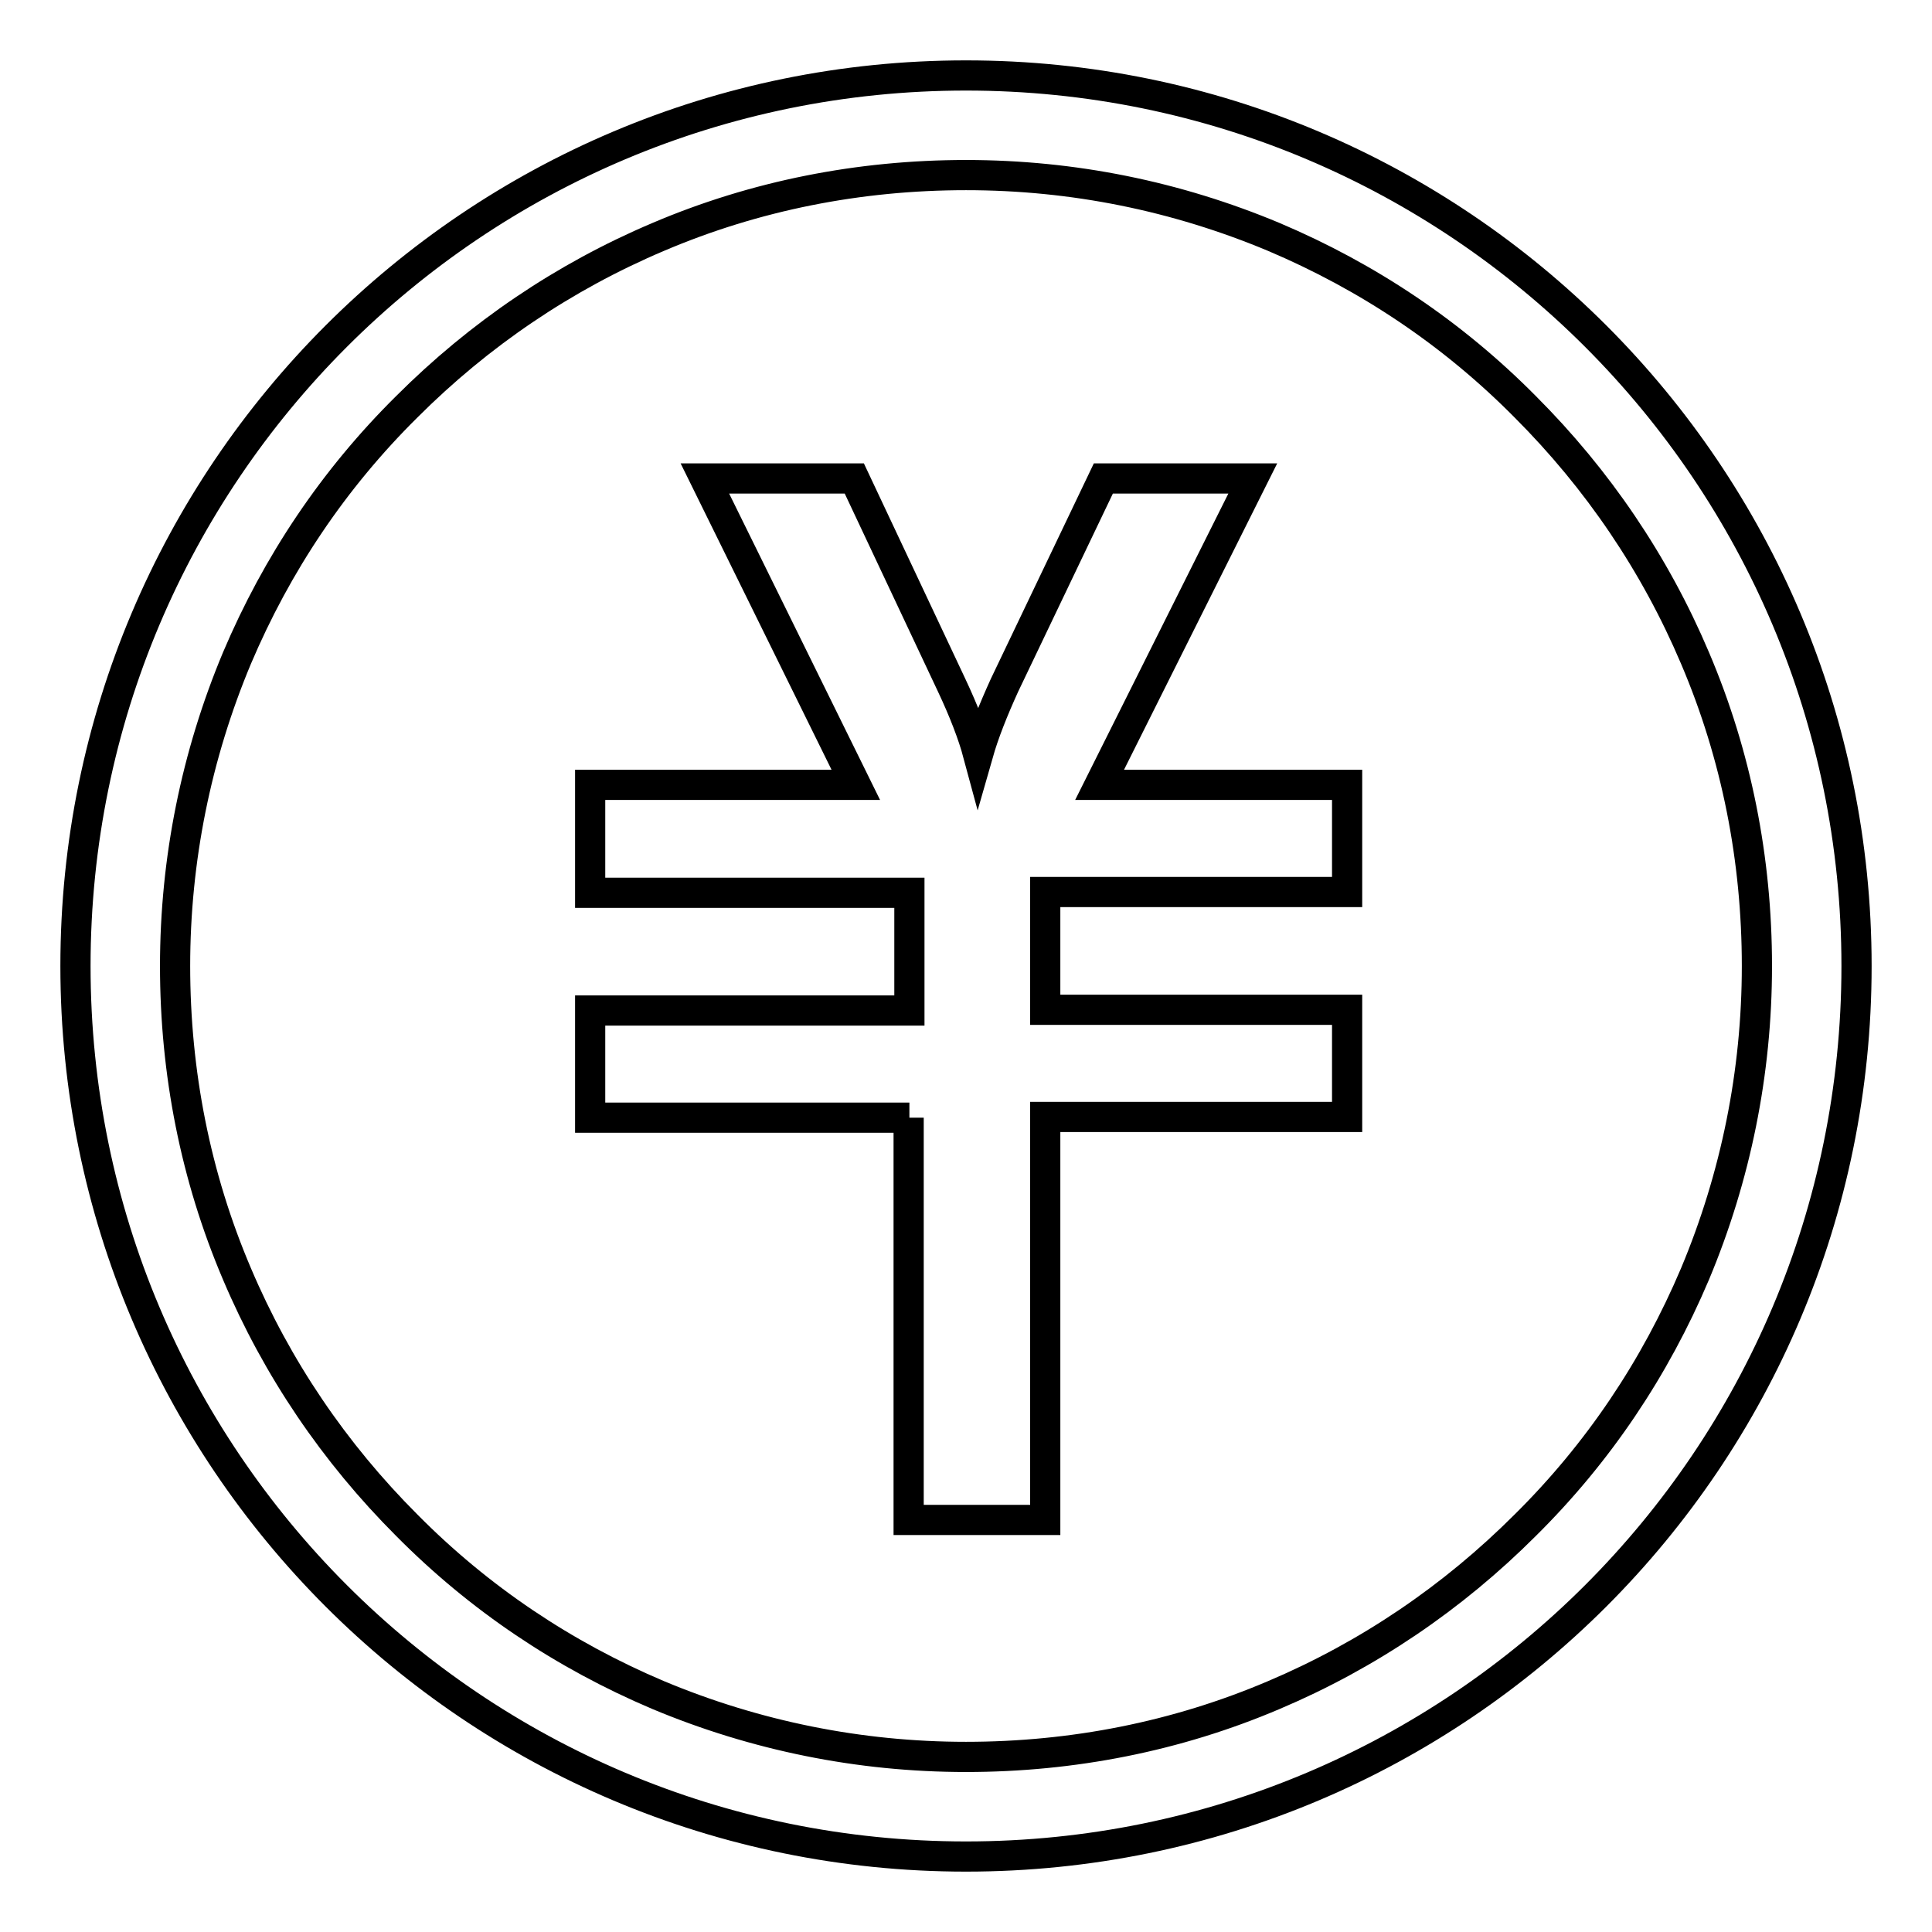
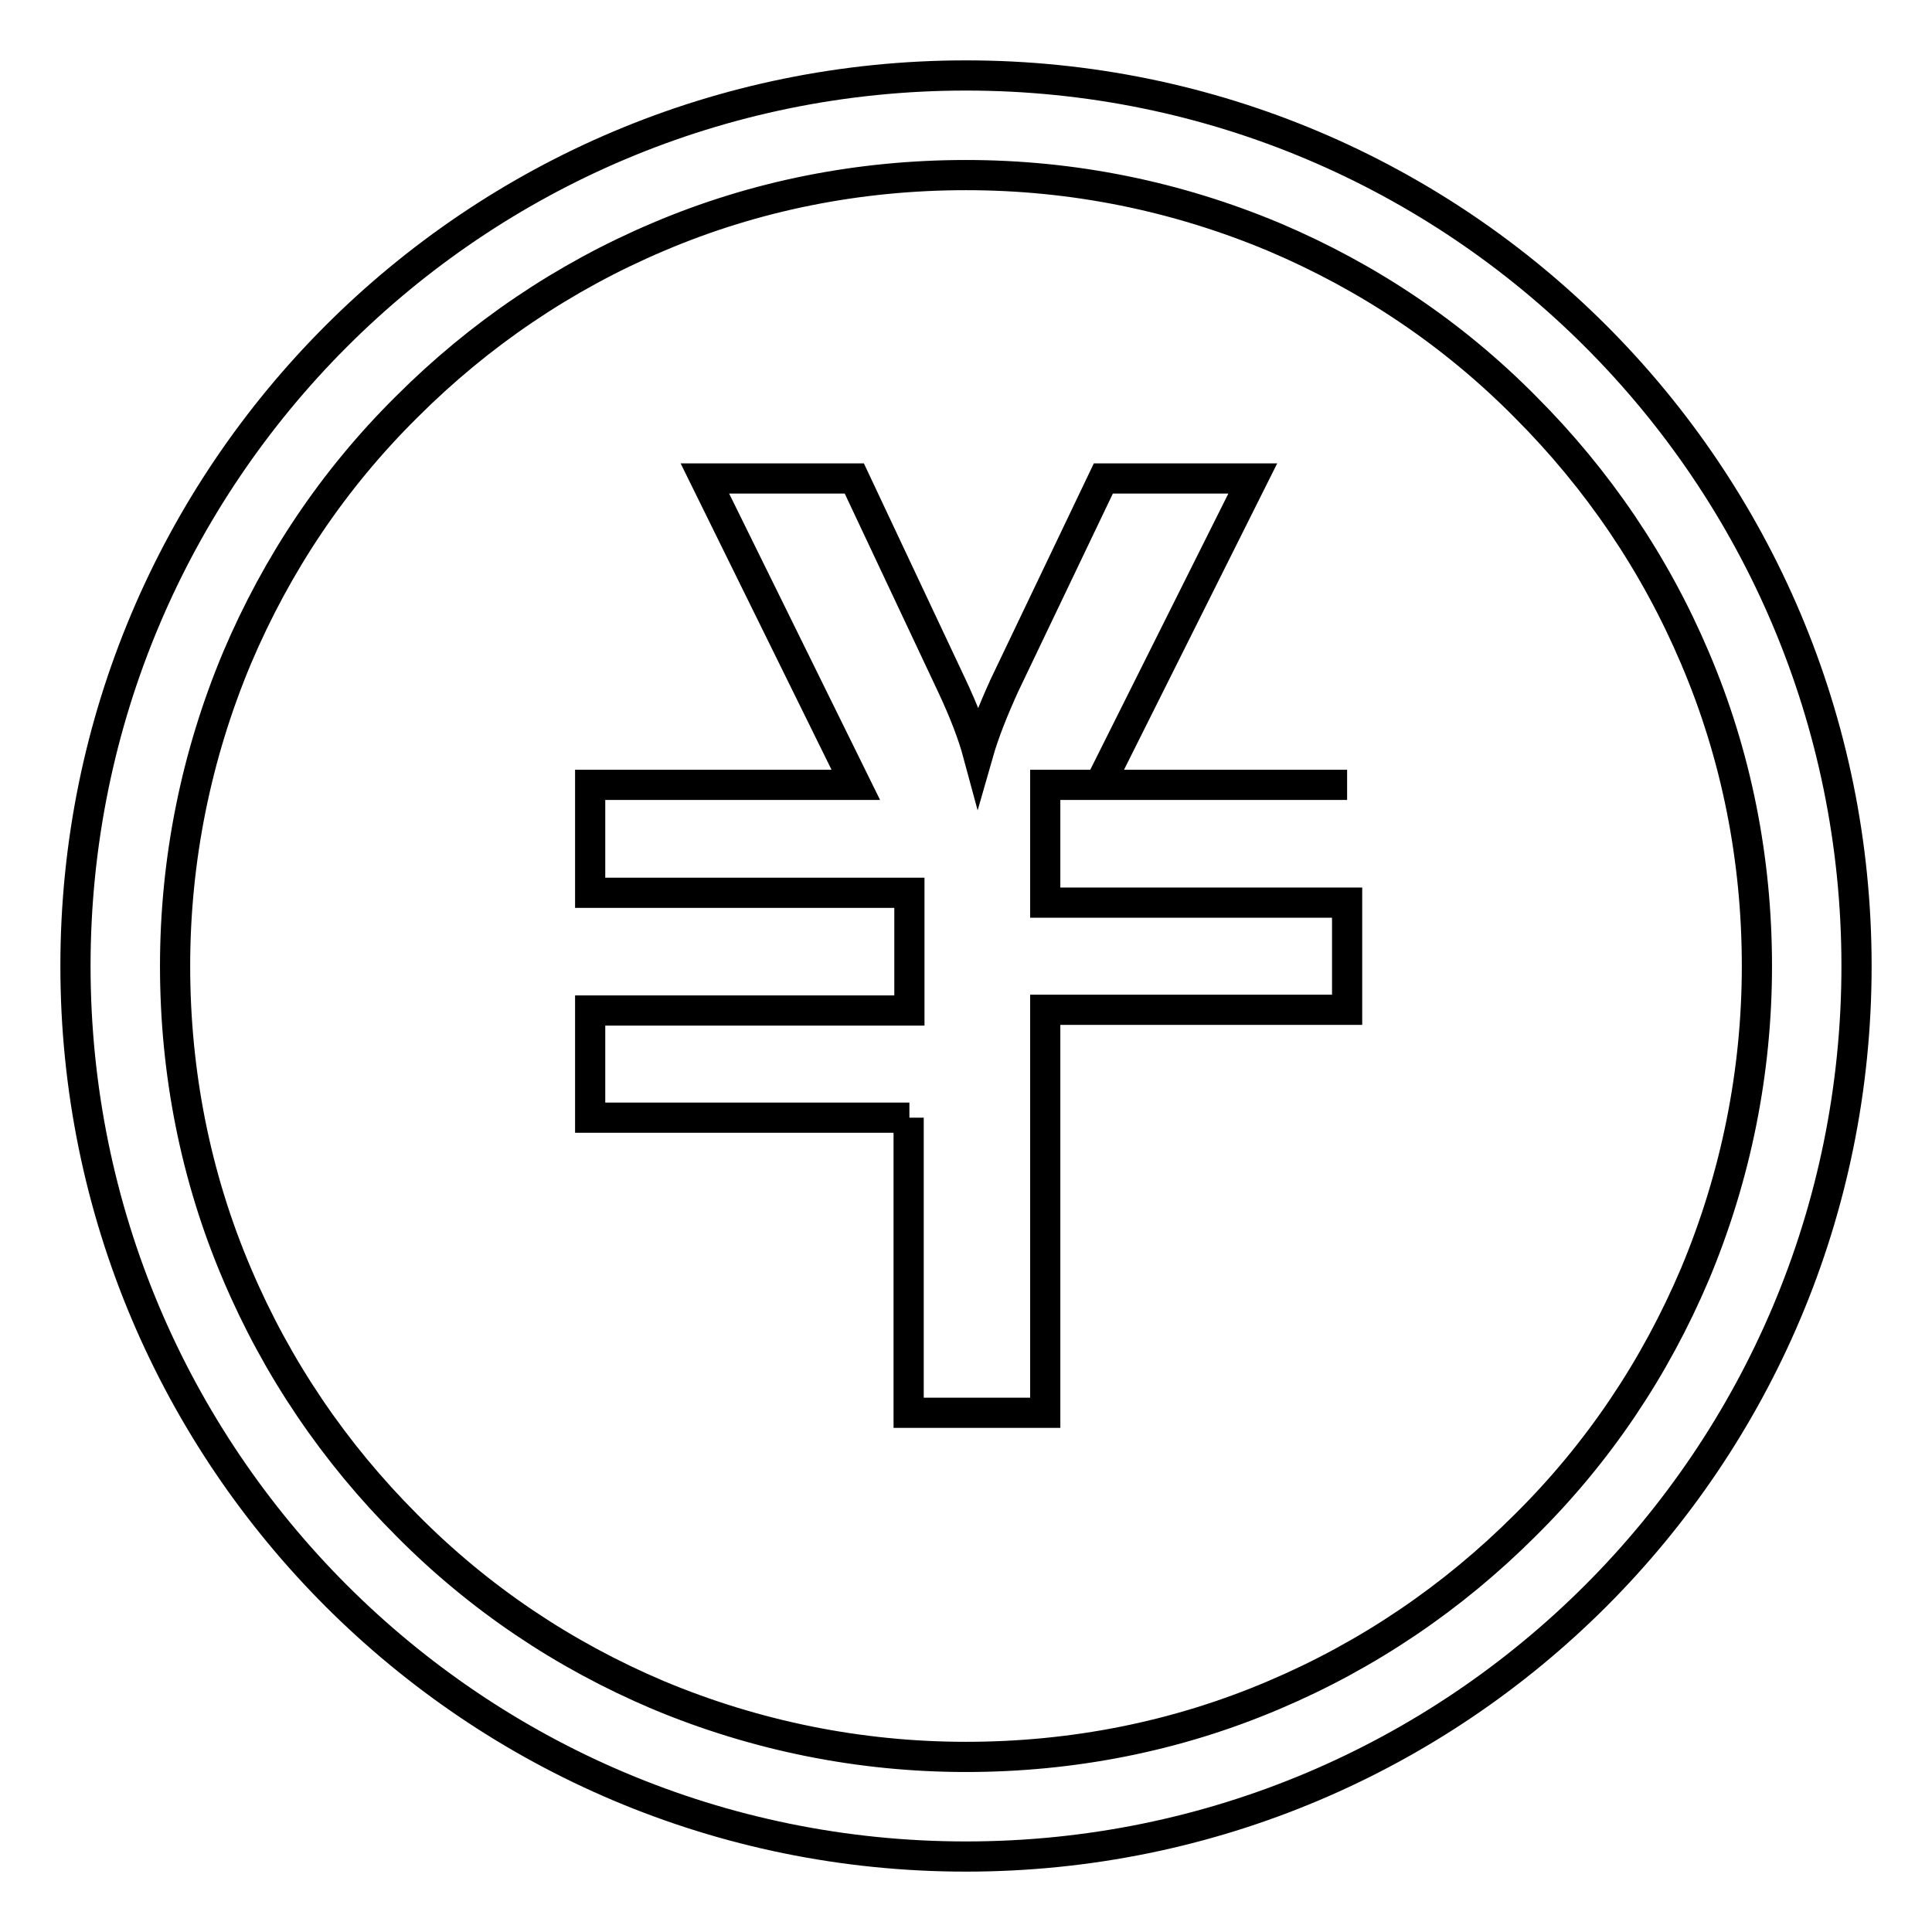
<svg xmlns="http://www.w3.org/2000/svg" version="1.1" x="0px" y="0px" viewBox="0 0 256 256" enable-background="new 0 0 256 256" xml:space="preserve">
  <g>
-     <path stroke-width="4" fill-opacity="0" stroke="#000000" d="M128,23.2c14.2,0,27.9,2.8,40.8,8.2c12.5,5.3,23.7,12.8,33.3,22.5c9.6,9.6,17.2,20.8,22.5,33.3 c5.5,12.9,8.2,26.7,8.2,40.8c0,14.1-2.8,27.9-8.2,40.8c-5.3,12.5-12.8,23.7-22.5,33.3c-9.6,9.6-20.8,17.2-33.3,22.5 c-12.9,5.5-26.7,8.2-40.8,8.2s-27.9-2.8-40.8-8.2c-12.5-5.3-23.7-12.8-33.3-22.5c-9.6-9.6-17.2-20.8-22.5-33.3 c-5.5-12.9-8.2-26.7-8.2-40.8c0-14.1,2.8-27.9,8.2-40.8c5.3-12.5,12.8-23.7,22.5-33.3c9.6-9.6,20.8-17.2,33.3-22.5 C100.1,25.9,113.9,23.2,128,23.2 M128,10C62.8,10,10,62.8,10,128s52.8,118,118,118c65.2,0,118-52.8,118-118S193.2,10,128,10z  M120.5,148.1H78.2v-14.2h42.3v-15.6H78.2V104h35.2l-20-40.6h19.8l12.9,27.4c1.6,3.4,2.8,6.5,3.5,9.1c0.8-2.8,2-5.8,3.5-9.1 l13.1-27.4H166l-20.3,40.6h32.8v14.2h-40v15.6h40v14.2h-40v53.4h-18.1V148.1z" />
+     <path stroke-width="4" fill-opacity="0" stroke="#000000" d="M128,23.2c14.2,0,27.9,2.8,40.8,8.2c12.5,5.3,23.7,12.8,33.3,22.5c9.6,9.6,17.2,20.8,22.5,33.3 c5.5,12.9,8.2,26.7,8.2,40.8c0,14.1-2.8,27.9-8.2,40.8c-5.3,12.5-12.8,23.7-22.5,33.3c-9.6,9.6-20.8,17.2-33.3,22.5 c-12.9,5.5-26.7,8.2-40.8,8.2s-27.9-2.8-40.8-8.2c-12.5-5.3-23.7-12.8-33.3-22.5c-9.6-9.6-17.2-20.8-22.5-33.3 c-5.5-12.9-8.2-26.7-8.2-40.8c0-14.1,2.8-27.9,8.2-40.8c5.3-12.5,12.8-23.7,22.5-33.3c9.6-9.6,20.8-17.2,33.3-22.5 C100.1,25.9,113.9,23.2,128,23.2 M128,10C62.8,10,10,62.8,10,128s52.8,118,118,118c65.2,0,118-52.8,118-118S193.2,10,128,10z  M120.5,148.1H78.2v-14.2h42.3v-15.6H78.2V104h35.2l-20-40.6h19.8l12.9,27.4c1.6,3.4,2.8,6.5,3.5,9.1c0.8-2.8,2-5.8,3.5-9.1 l13.1-27.4H166l-20.3,40.6h32.8h-40v15.6h40v14.2h-40v53.4h-18.1V148.1z" />
  </g>
</svg>